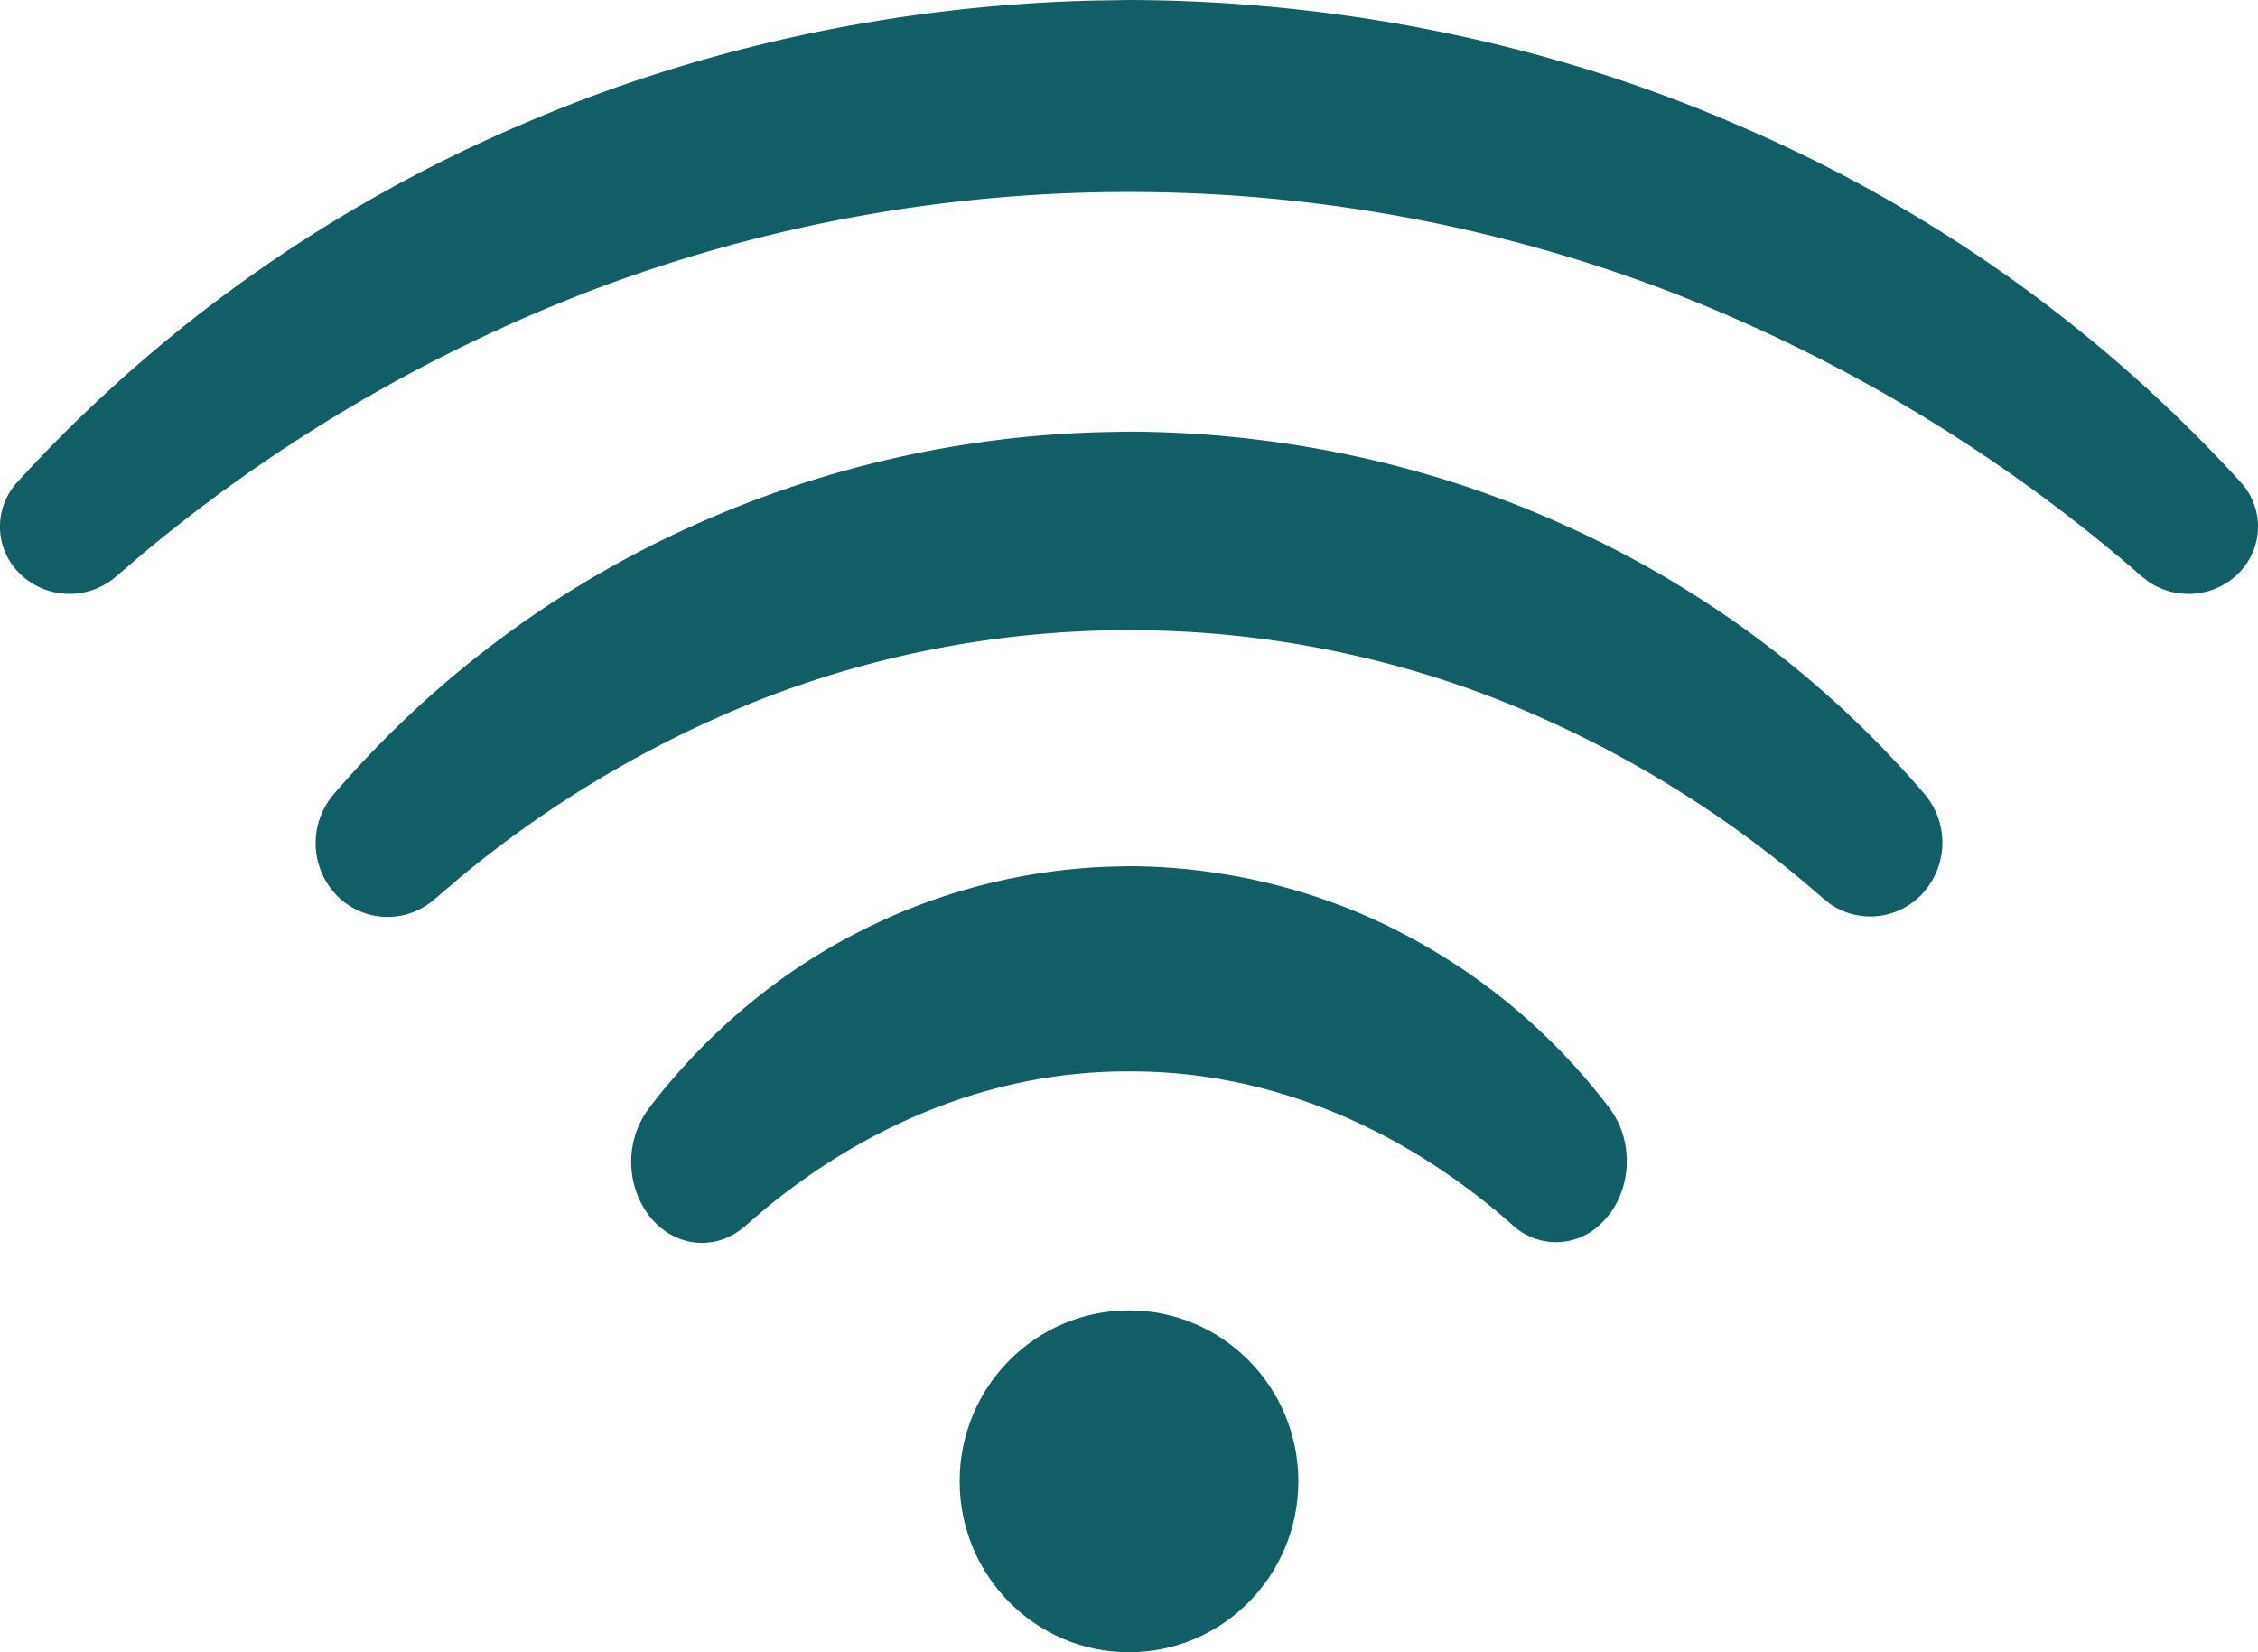
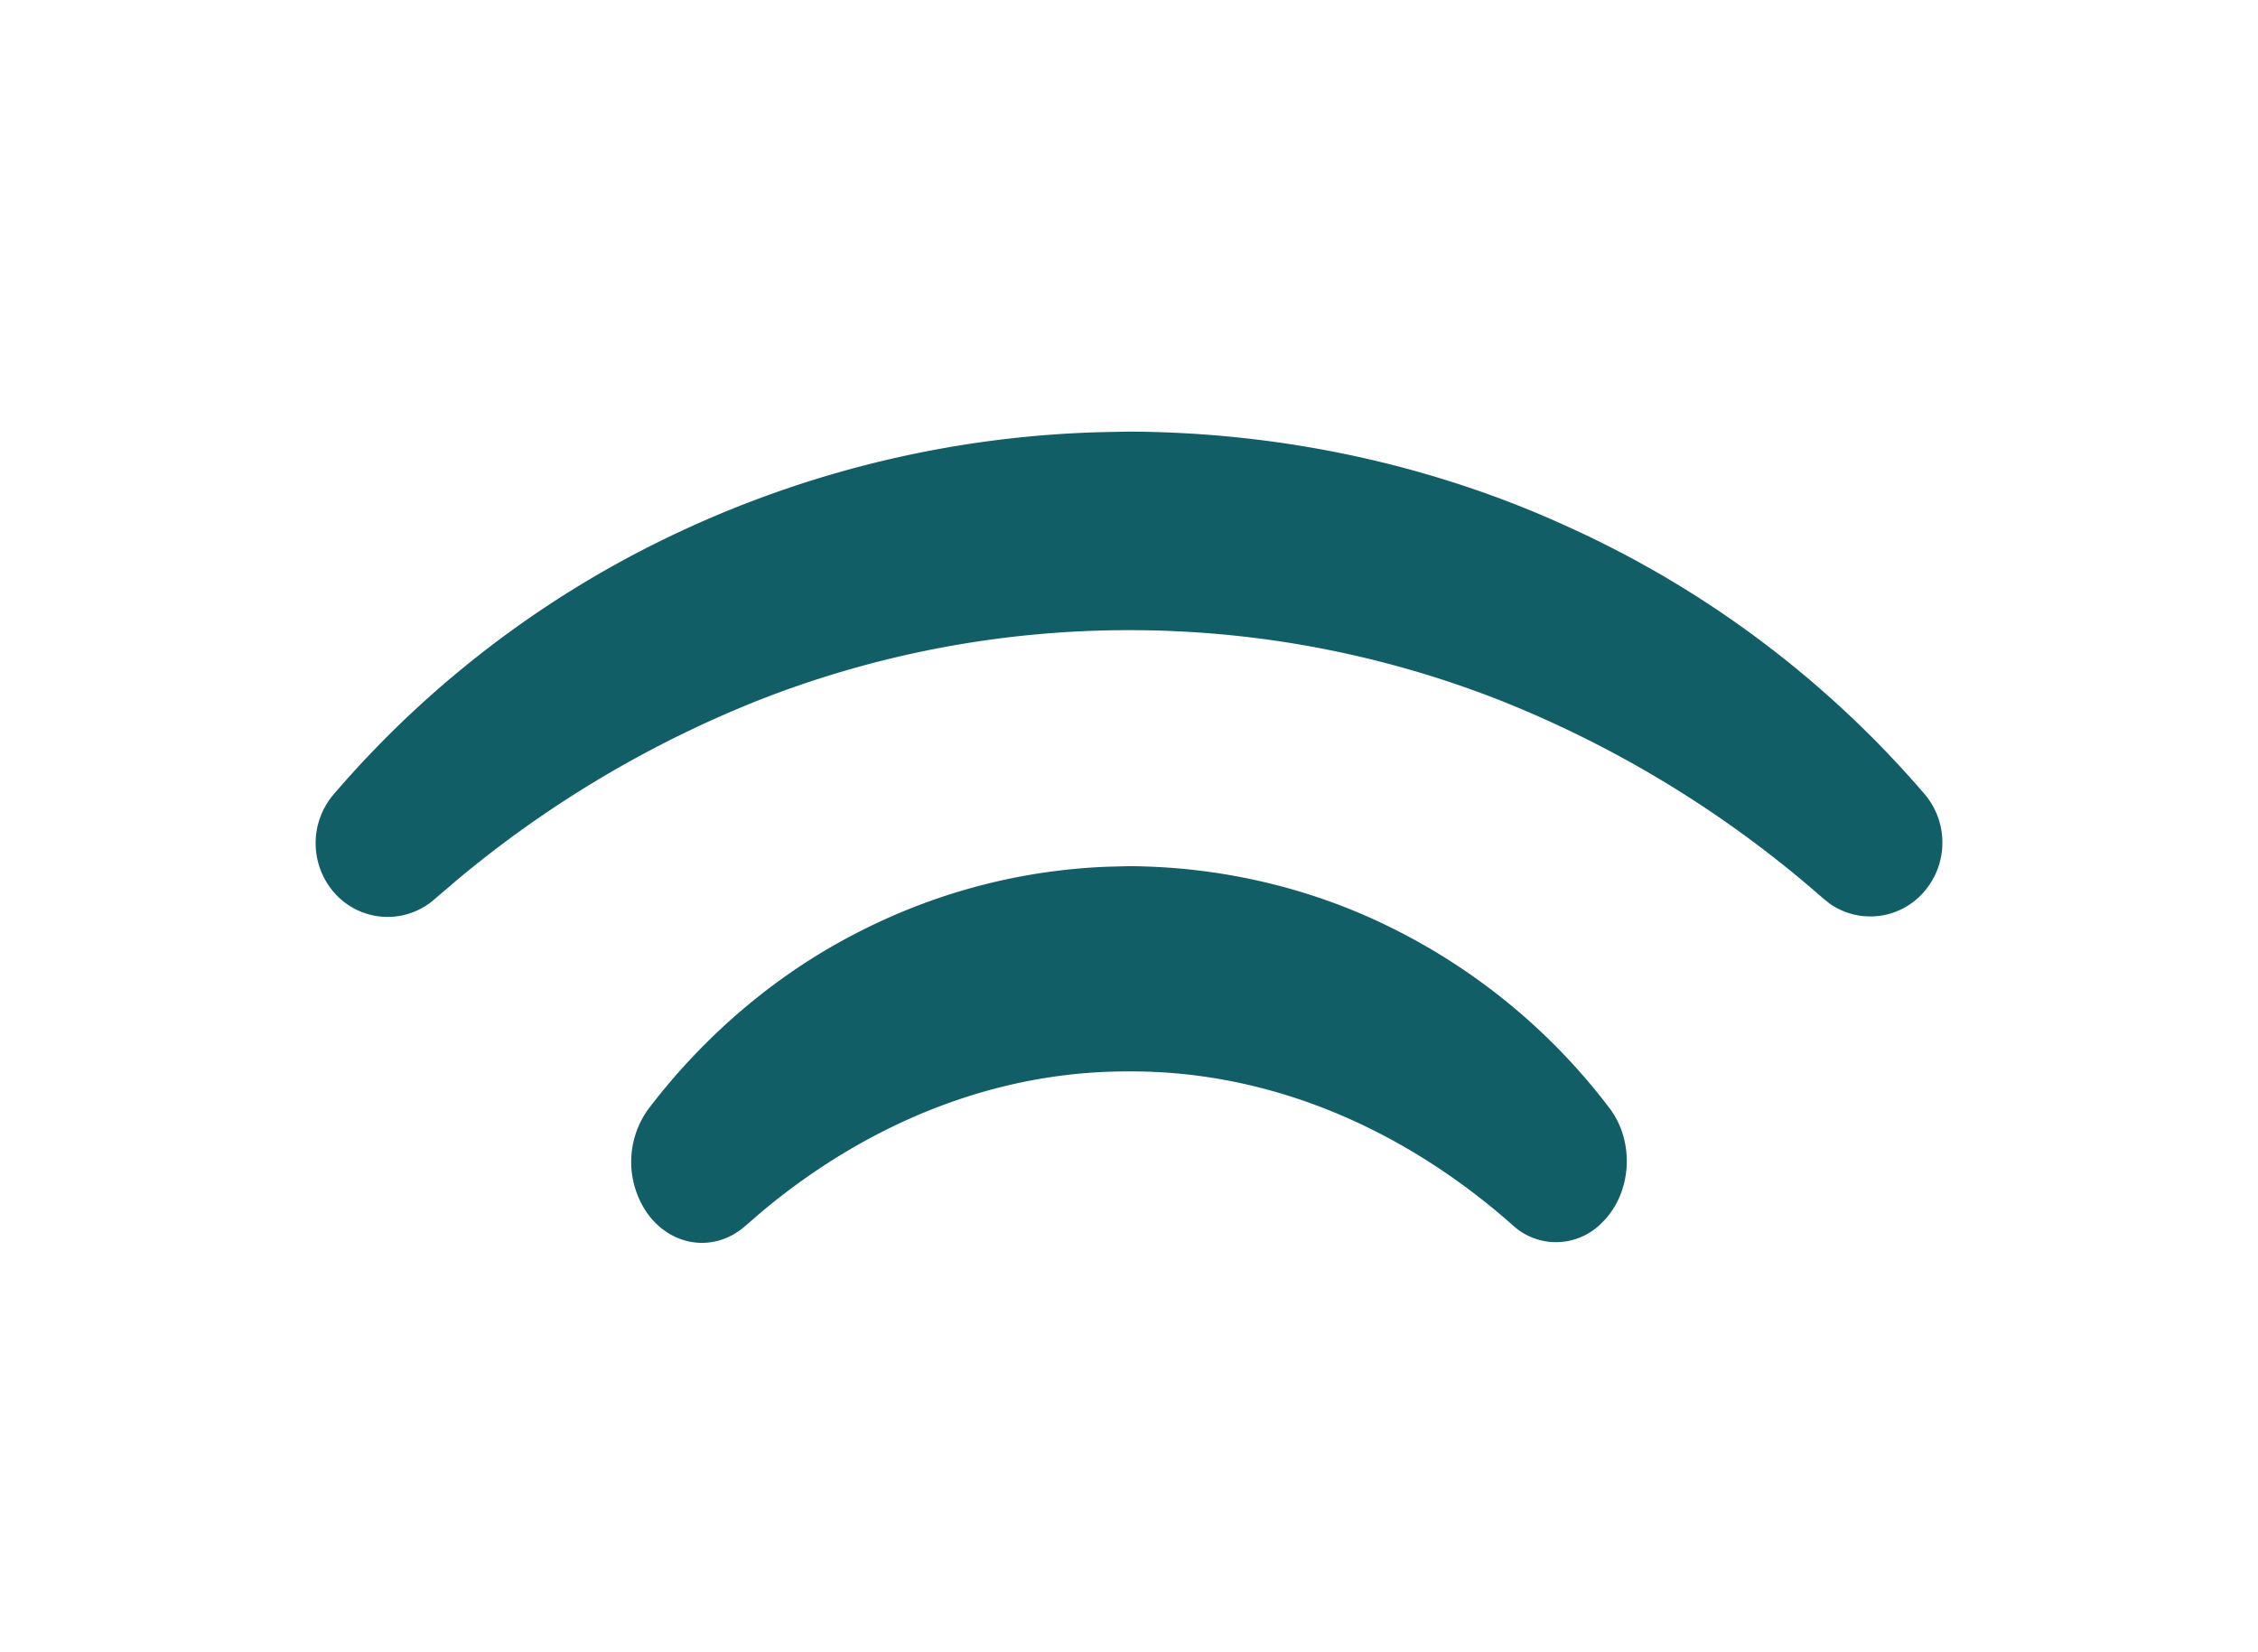
<svg xmlns="http://www.w3.org/2000/svg" width="41" height="30">
  <g fill="#115E67" fill-rule="evenodd">
-     <path d="M17.425 26.896C17.425 28.61 18.802 30 20.5 30c1.698 0 3.075-1.39 3.075-3.103 0-1.714-1.377-3.104-3.075-3.104-1.699 0-3.075 1.39-3.075 3.103" />
-     <path d="M19.86.01 20.5 0c3.846.012 7.656.791 11.089 2.287a26.426 26.426 0 0 1 9.096 6.468c.455.5.412 1.26-.097 1.71a1.293 1.293 0 0 1-1.577.095l-.125-.097a28.875 28.875 0 0 0-8.593-5.177 27.432 27.432 0 0 0-9.794-1.8 27.426 27.426 0 0 0-9.79 1.799 28.85 28.85 0 0 0-8.113 4.765l-.492.42a1.29 1.29 0 0 1-1.795-.107 1.192 1.192 0 0 1 .005-1.608A26.417 26.417 0 0 1 9.41 2.287C12.654.874 16.232.1 19.86.01z" fill-rule="nonzero" />
    <path d="m19.981 7.847.516-.01c2.763.01 5.5.596 7.955 1.719a18.687 18.687 0 0 1 6.492 4.86 1.362 1.362 0 0 1-.119 1.89 1.286 1.286 0 0 1-1.597.105l-.137-.11a20.156 20.156 0 0 0-5.91-3.607 18.378 18.378 0 0 0-6.684-1.252 18.371 18.371 0 0 0-6.678 1.255 20.129 20.129 0 0 0-5.498 3.262l-.43.367a1.288 1.288 0 0 1-1.846-.146 1.364 1.364 0 0 1 .01-1.753 18.684 18.684 0 0 1 6.486-4.864 19.272 19.272 0 0 1 7.44-1.716z" fill-rule="nonzero" />
    <path d="m20.112 15.737.384-.01c1.678.008 3.34.398 4.821 1.145a11.189 11.189 0 0 1 3.904 3.244c.478.625.408 1.575-.151 2.102a1.16 1.16 0 0 1-1.598.033l-.042-.038c-2.049-1.799-4.471-2.773-6.934-2.759-2.345-.01-4.658.88-6.639 2.526l-.327.282c-.55.483-1.337.383-1.779-.236a1.634 1.634 0 0 1 .026-1.895c1.054-1.383 2.398-2.506 3.896-3.25a10.8 10.8 0 0 1 4.439-1.144z" fill-rule="nonzero" />
  </g>
</svg>